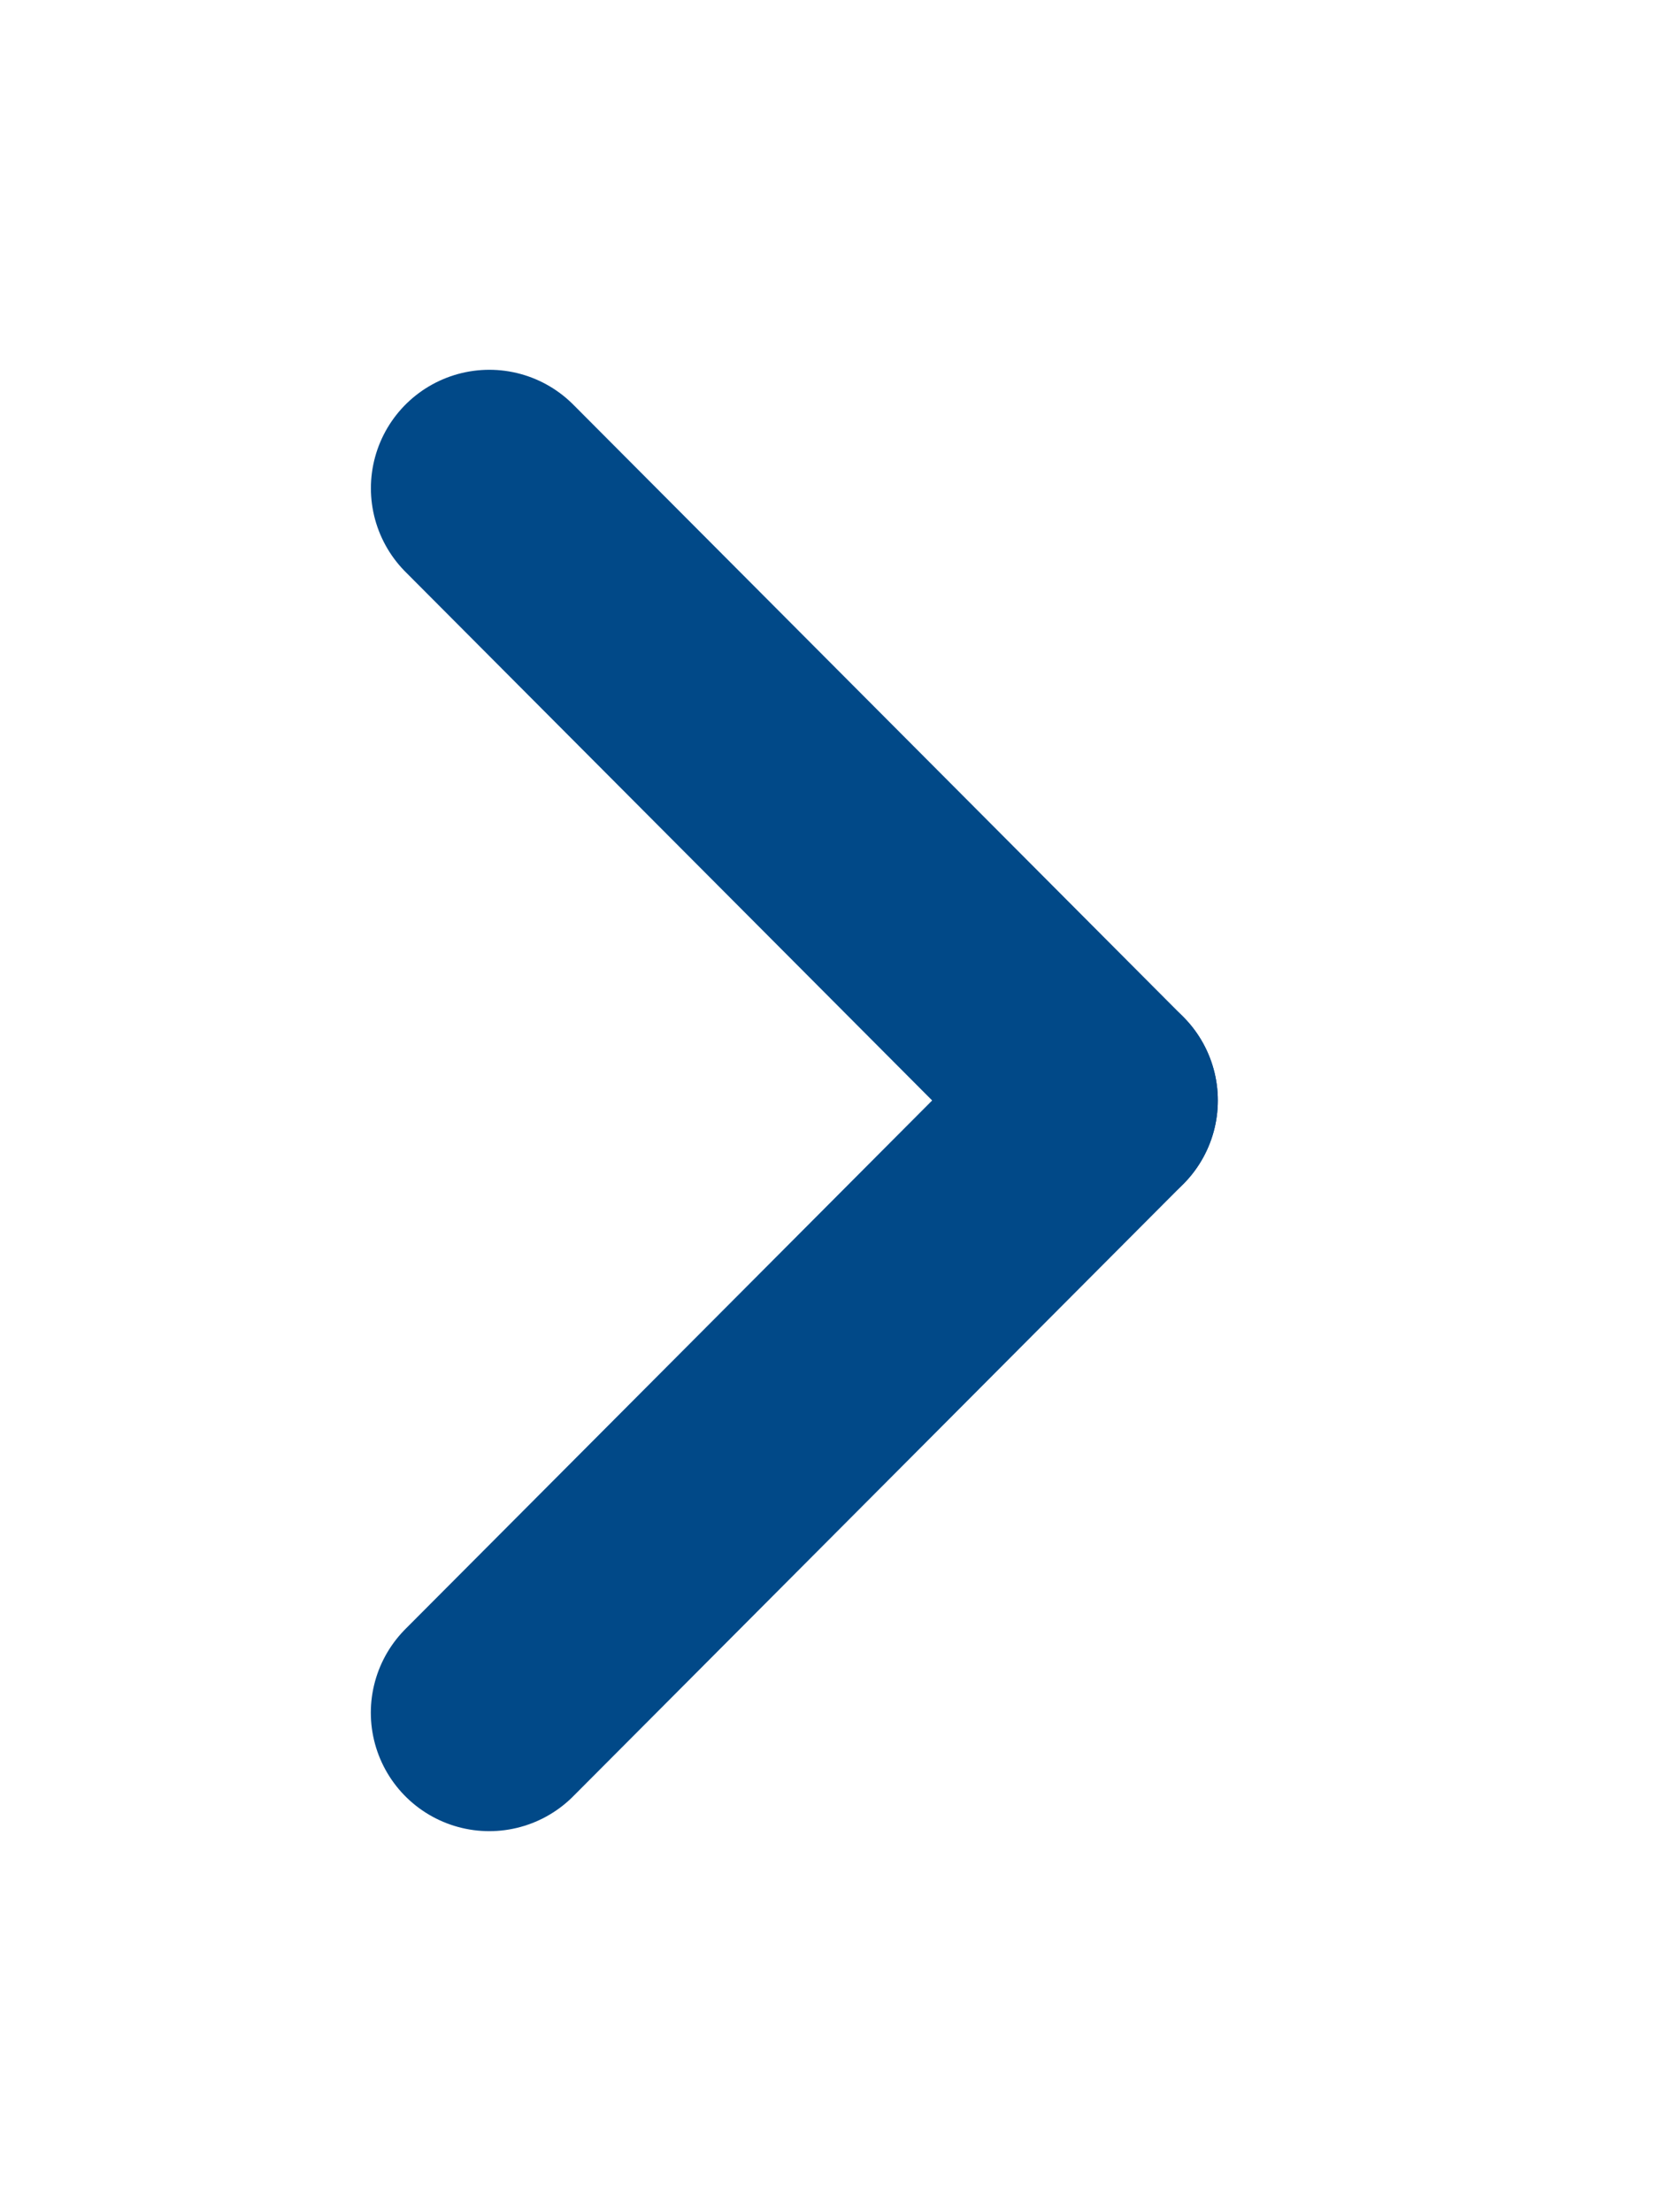
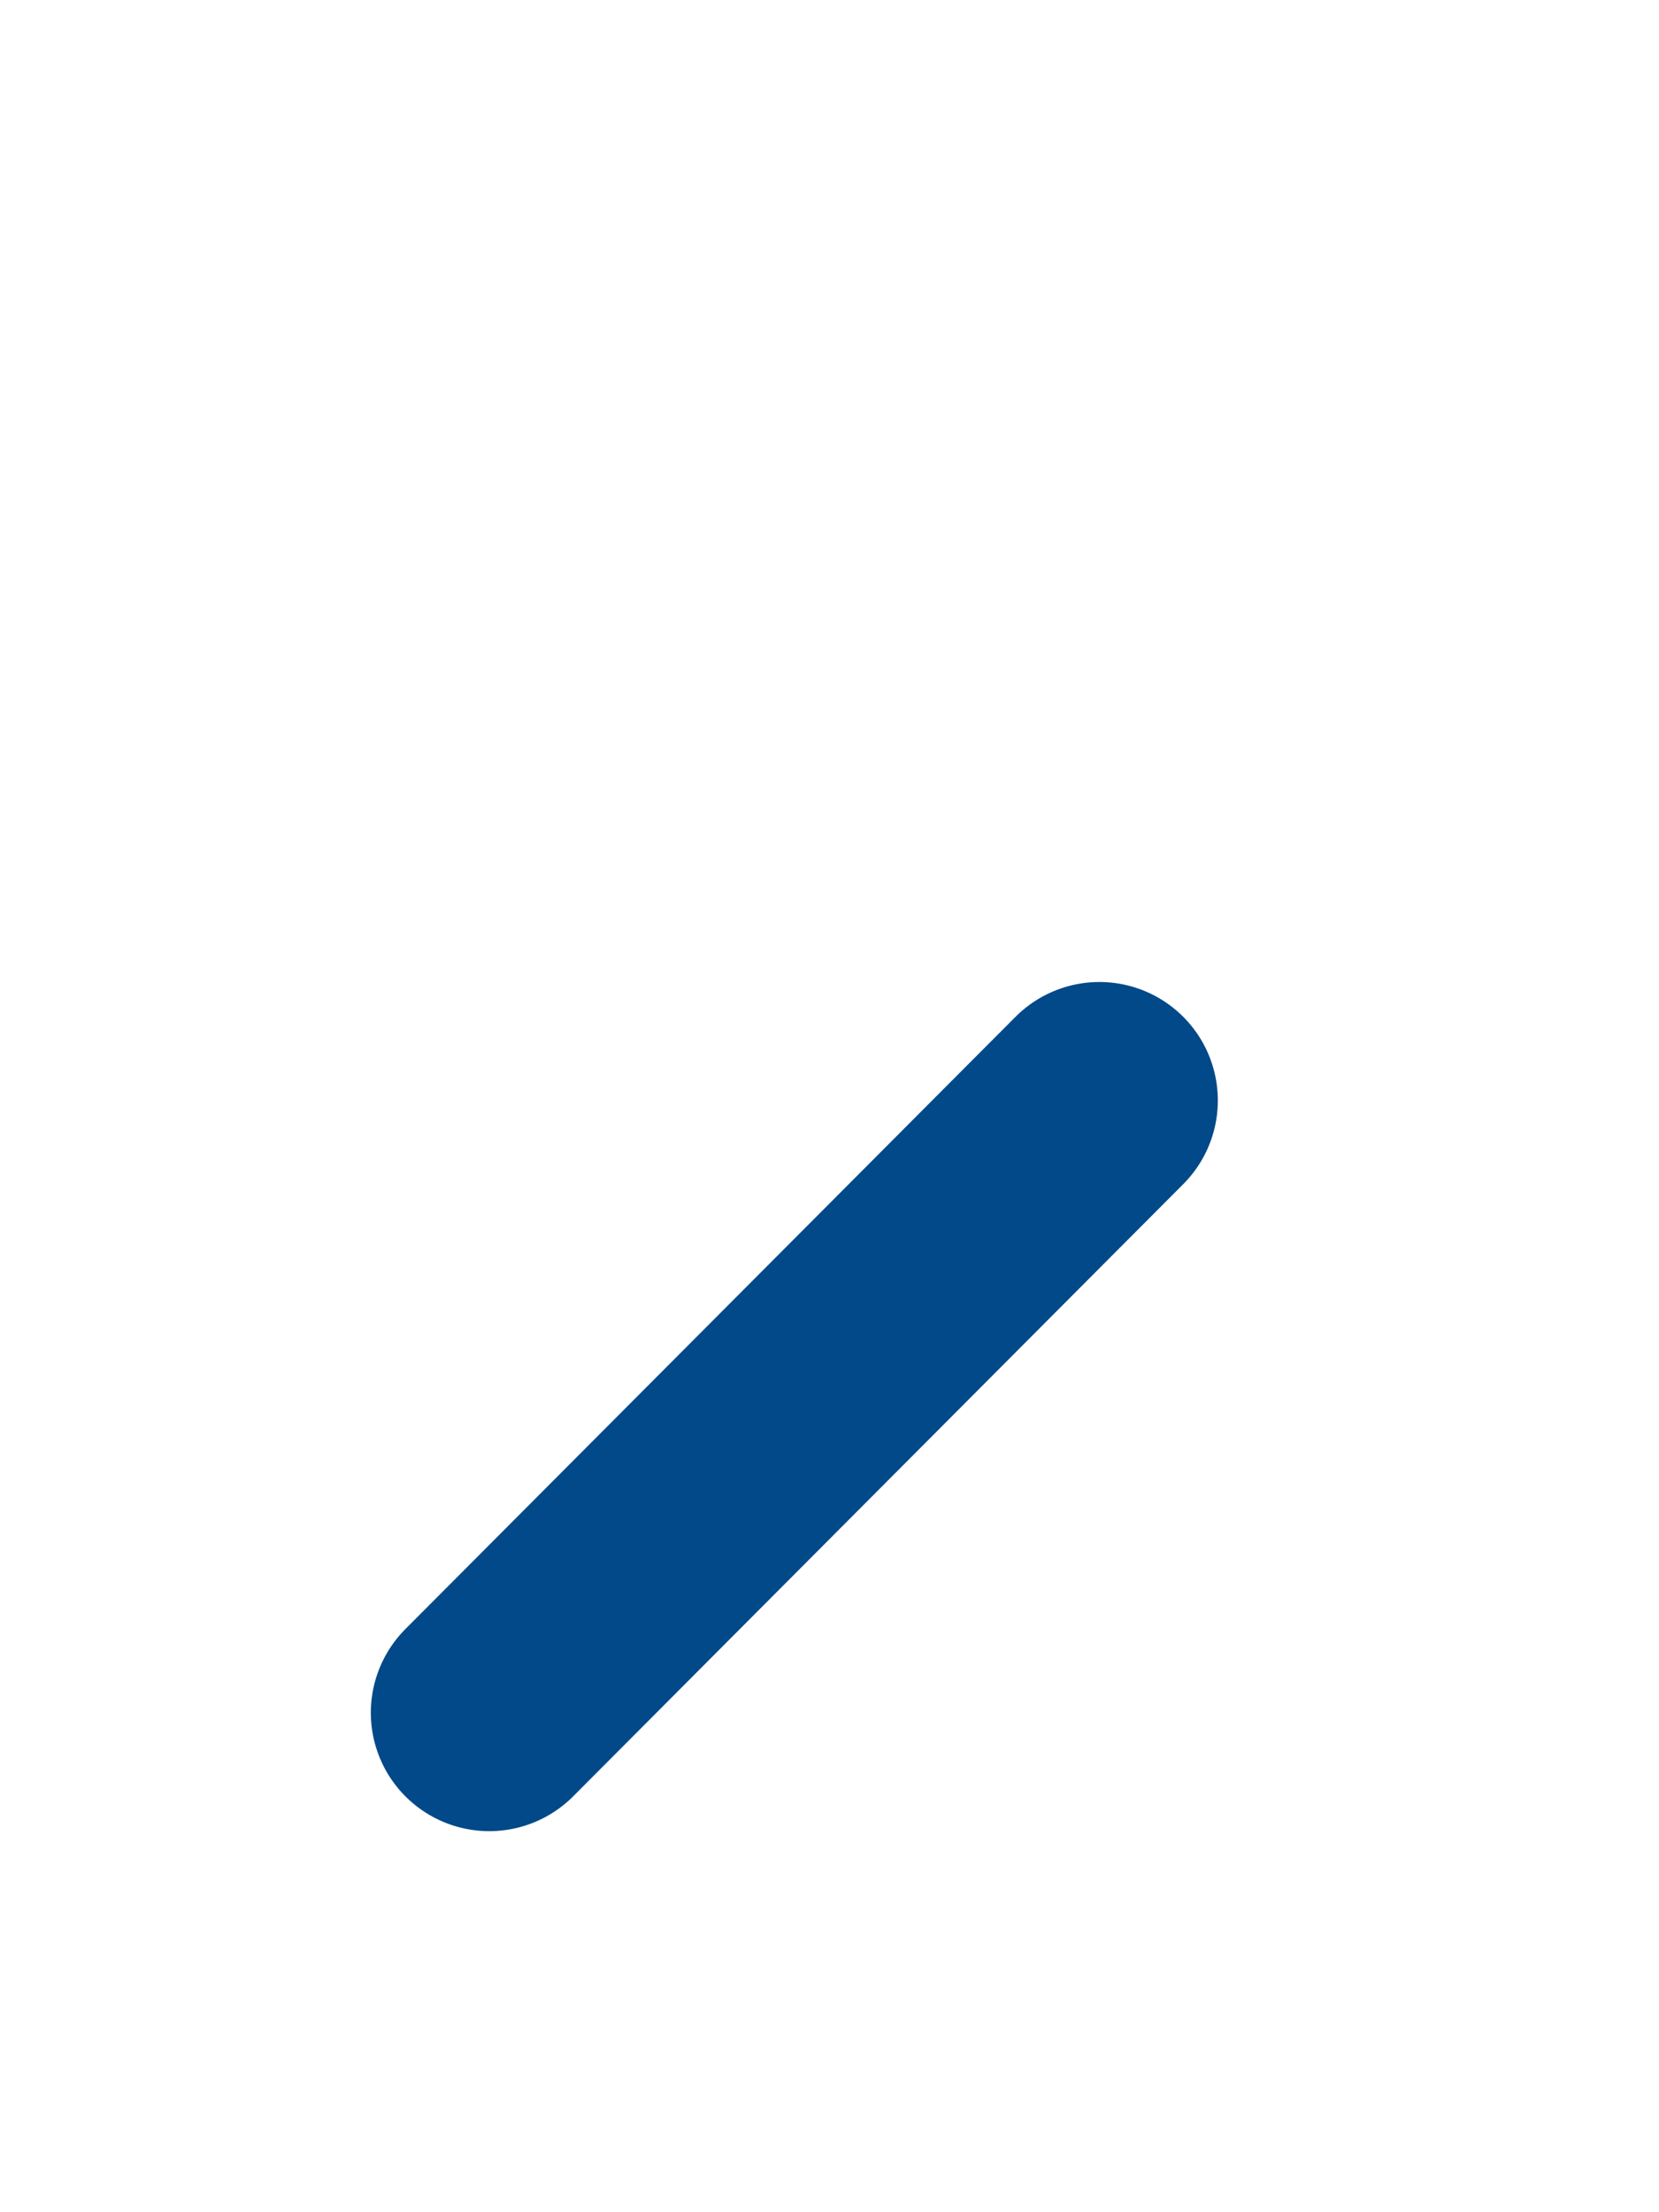
<svg xmlns="http://www.w3.org/2000/svg" width="100%" height="100%" viewBox="0 0 15 20" version="1.1" xml:space="preserve" style="fill-rule:evenodd;clip-rule:evenodd;stroke-linecap:round;">
  <g transform="matrix(1,0,0,1,-1.11541e-06,-1.11541e-06)">
    <g transform="matrix(-0.714,0,0,0.714,19.677,-3.26)">
      <path d="M21.363,26.252C21.363,26.252 16.212,21.084 13.637,18.5" style="fill:none;stroke:rgb(1,73,136);stroke-width:3px;" />
    </g>
    <g transform="matrix(-0.714,0,0,0.714,19.677,-3.26)">
-       <path d="M21.362,10.748L13.637,18.5" style="fill:none;stroke:rgb(1,73,136);stroke-width:3px;" />
-     </g>
+       </g>
  </g>
</svg>